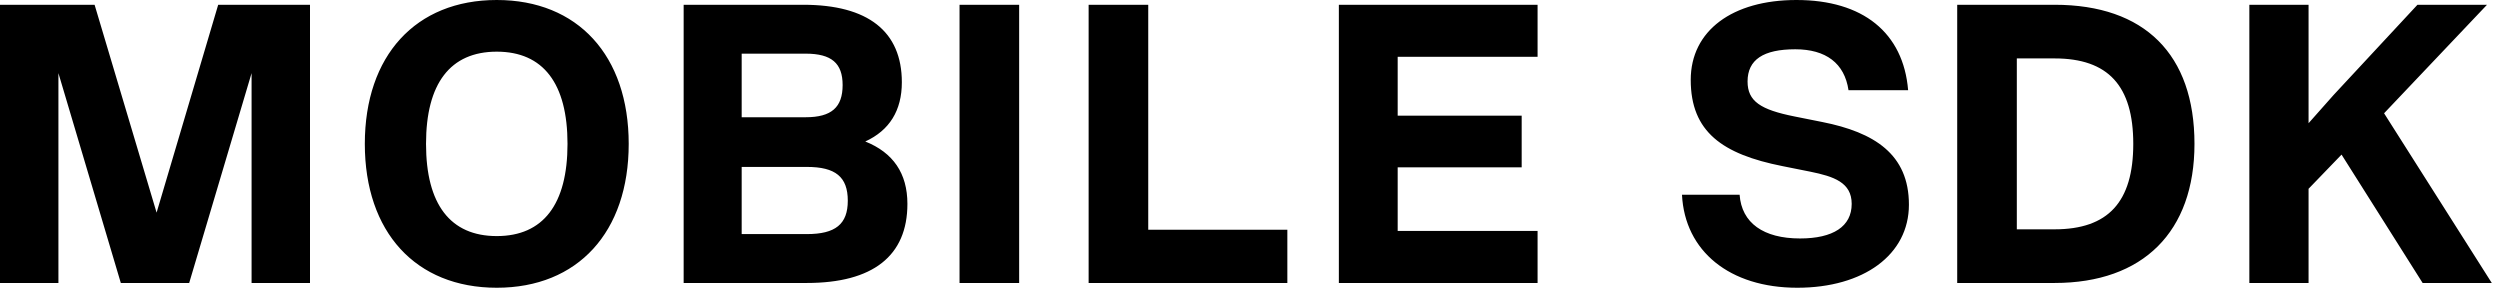
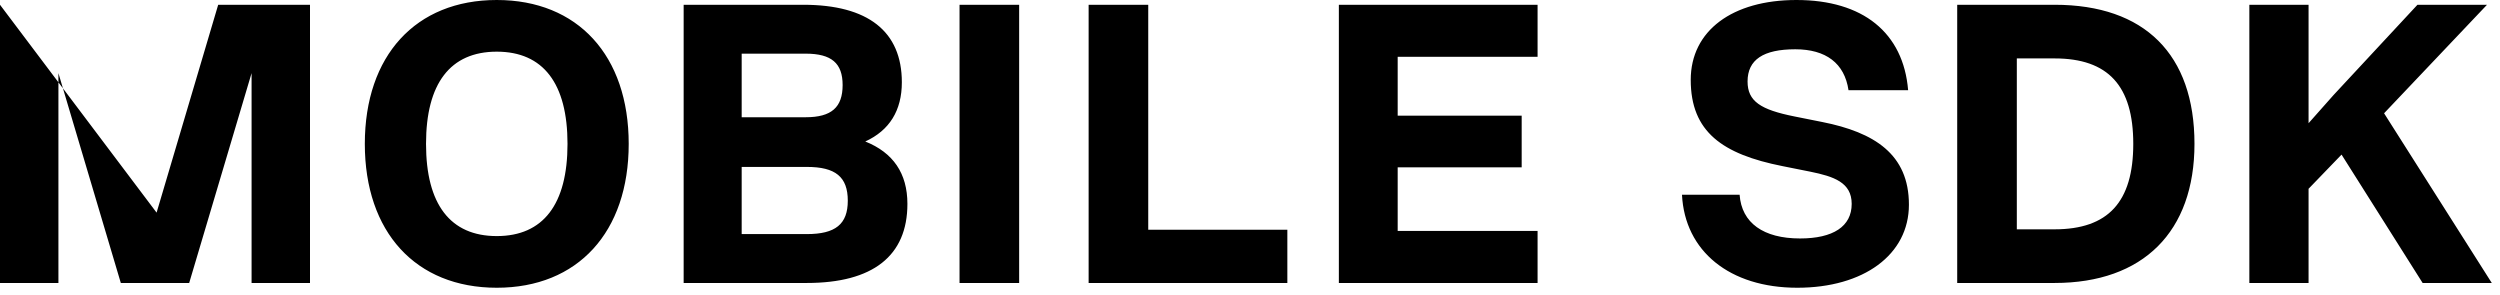
<svg xmlns="http://www.w3.org/2000/svg" width="195" height="23" viewBox="0 0 195 23" fill="none">
-   <path d="M24.18 0.372V22.072H19.623V5.704L14.756 22.072H9.424L4.557 5.704V22.072H-0V0.372H7.378L12.214 16.585L17.019 0.372H24.18ZM38.748 22.444C32.423 22.444 28.456 18.104 28.456 11.222C28.456 4.34 32.423 -0 38.748 -0C45.072 -0 49.039 4.34 49.039 11.222C49.039 18.104 45.072 22.444 38.748 22.444ZM38.748 18.414C42.374 18.414 44.266 15.934 44.266 11.222C44.266 6.51 42.374 4.03 38.748 4.03C35.12 4.03 33.23 6.51 33.23 11.222C33.23 15.934 35.12 18.414 38.748 18.414ZM67.492 11.036C69.662 11.904 70.778 13.516 70.778 15.903C70.778 19.964 68.081 22.072 62.935 22.072H53.325V0.372H62.656C67.709 0.372 70.344 2.449 70.344 6.417C70.344 8.618 69.383 10.168 67.492 11.036ZM62.842 4.185H57.851V9.145H62.842C64.857 9.145 65.725 8.37 65.725 6.634C65.725 4.929 64.857 4.185 62.842 4.185ZM57.851 18.259H62.935C65.167 18.259 66.128 17.484 66.128 15.655C66.128 13.795 65.167 13.02 62.935 13.02H57.851V18.259ZM74.844 22.072V0.372H79.494V22.072H74.844ZM89.563 0.372V17.918H100.413V22.072H84.913V0.372H89.563ZM119.931 0.372V4.433H109.019V9.021H118.691V13.051H109.019V18.011H119.931V22.072H104.431V0.372H119.931ZM140.185 22.444C134.915 22.444 131.412 19.592 131.195 15.19H135.69C135.845 17.391 137.55 18.6 140.402 18.6C142.975 18.6 144.432 17.67 144.432 15.903C144.432 14.229 143.037 13.764 141.208 13.392L139.038 12.958C134.357 12.028 131.877 10.292 131.877 6.231C131.877 2.387 135.132 -0 140.123 -0C145.3 -0 148.462 2.542 148.834 7.037H144.184C143.874 4.929 142.417 3.844 140.03 3.844C137.55 3.844 136.31 4.65 136.31 6.355C136.31 7.905 137.333 8.556 139.968 9.083L142.138 9.517C146.199 10.323 148.896 12.028 148.896 15.965C148.896 19.871 145.362 22.444 140.185 22.444ZM160.257 0.372C167.294 0.372 171.169 4.247 171.169 11.222C171.169 18.073 167.17 22.072 160.257 22.072H152.662V0.372H160.257ZM157.312 17.887H160.257C164.442 17.887 166.395 15.748 166.395 11.222C166.395 6.696 164.442 4.557 160.257 4.557H157.312V17.887ZM194.359 22.072H188.965L182.641 12.059L180.068 14.725V22.072H175.449V0.372H180.068V9.61L182.021 7.409L188.562 0.372H193.987L185.958 8.835L194.359 22.072Z" fill="black" />
+   <path d="M24.18 0.372V22.072H19.623V5.704L14.756 22.072H9.424L4.557 5.704V22.072H-0V0.372L12.214 16.585L17.019 0.372H24.18ZM38.748 22.444C32.423 22.444 28.456 18.104 28.456 11.222C28.456 4.34 32.423 -0 38.748 -0C45.072 -0 49.039 4.34 49.039 11.222C49.039 18.104 45.072 22.444 38.748 22.444ZM38.748 18.414C42.374 18.414 44.266 15.934 44.266 11.222C44.266 6.51 42.374 4.03 38.748 4.03C35.12 4.03 33.23 6.51 33.23 11.222C33.23 15.934 35.12 18.414 38.748 18.414ZM67.492 11.036C69.662 11.904 70.778 13.516 70.778 15.903C70.778 19.964 68.081 22.072 62.935 22.072H53.325V0.372H62.656C67.709 0.372 70.344 2.449 70.344 6.417C70.344 8.618 69.383 10.168 67.492 11.036ZM62.842 4.185H57.851V9.145H62.842C64.857 9.145 65.725 8.37 65.725 6.634C65.725 4.929 64.857 4.185 62.842 4.185ZM57.851 18.259H62.935C65.167 18.259 66.128 17.484 66.128 15.655C66.128 13.795 65.167 13.02 62.935 13.02H57.851V18.259ZM74.844 22.072V0.372H79.494V22.072H74.844ZM89.563 0.372V17.918H100.413V22.072H84.913V0.372H89.563ZM119.931 0.372V4.433H109.019V9.021H118.691V13.051H109.019V18.011H119.931V22.072H104.431V0.372H119.931ZM140.185 22.444C134.915 22.444 131.412 19.592 131.195 15.19H135.69C135.845 17.391 137.55 18.6 140.402 18.6C142.975 18.6 144.432 17.67 144.432 15.903C144.432 14.229 143.037 13.764 141.208 13.392L139.038 12.958C134.357 12.028 131.877 10.292 131.877 6.231C131.877 2.387 135.132 -0 140.123 -0C145.3 -0 148.462 2.542 148.834 7.037H144.184C143.874 4.929 142.417 3.844 140.03 3.844C137.55 3.844 136.31 4.65 136.31 6.355C136.31 7.905 137.333 8.556 139.968 9.083L142.138 9.517C146.199 10.323 148.896 12.028 148.896 15.965C148.896 19.871 145.362 22.444 140.185 22.444ZM160.257 0.372C167.294 0.372 171.169 4.247 171.169 11.222C171.169 18.073 167.17 22.072 160.257 22.072H152.662V0.372H160.257ZM157.312 17.887H160.257C164.442 17.887 166.395 15.748 166.395 11.222C166.395 6.696 164.442 4.557 160.257 4.557H157.312V17.887ZM194.359 22.072H188.965L182.641 12.059L180.068 14.725V22.072H175.449V0.372H180.068V9.61L182.021 7.409L188.562 0.372H193.987L185.958 8.835L194.359 22.072Z" fill="black" />
</svg>